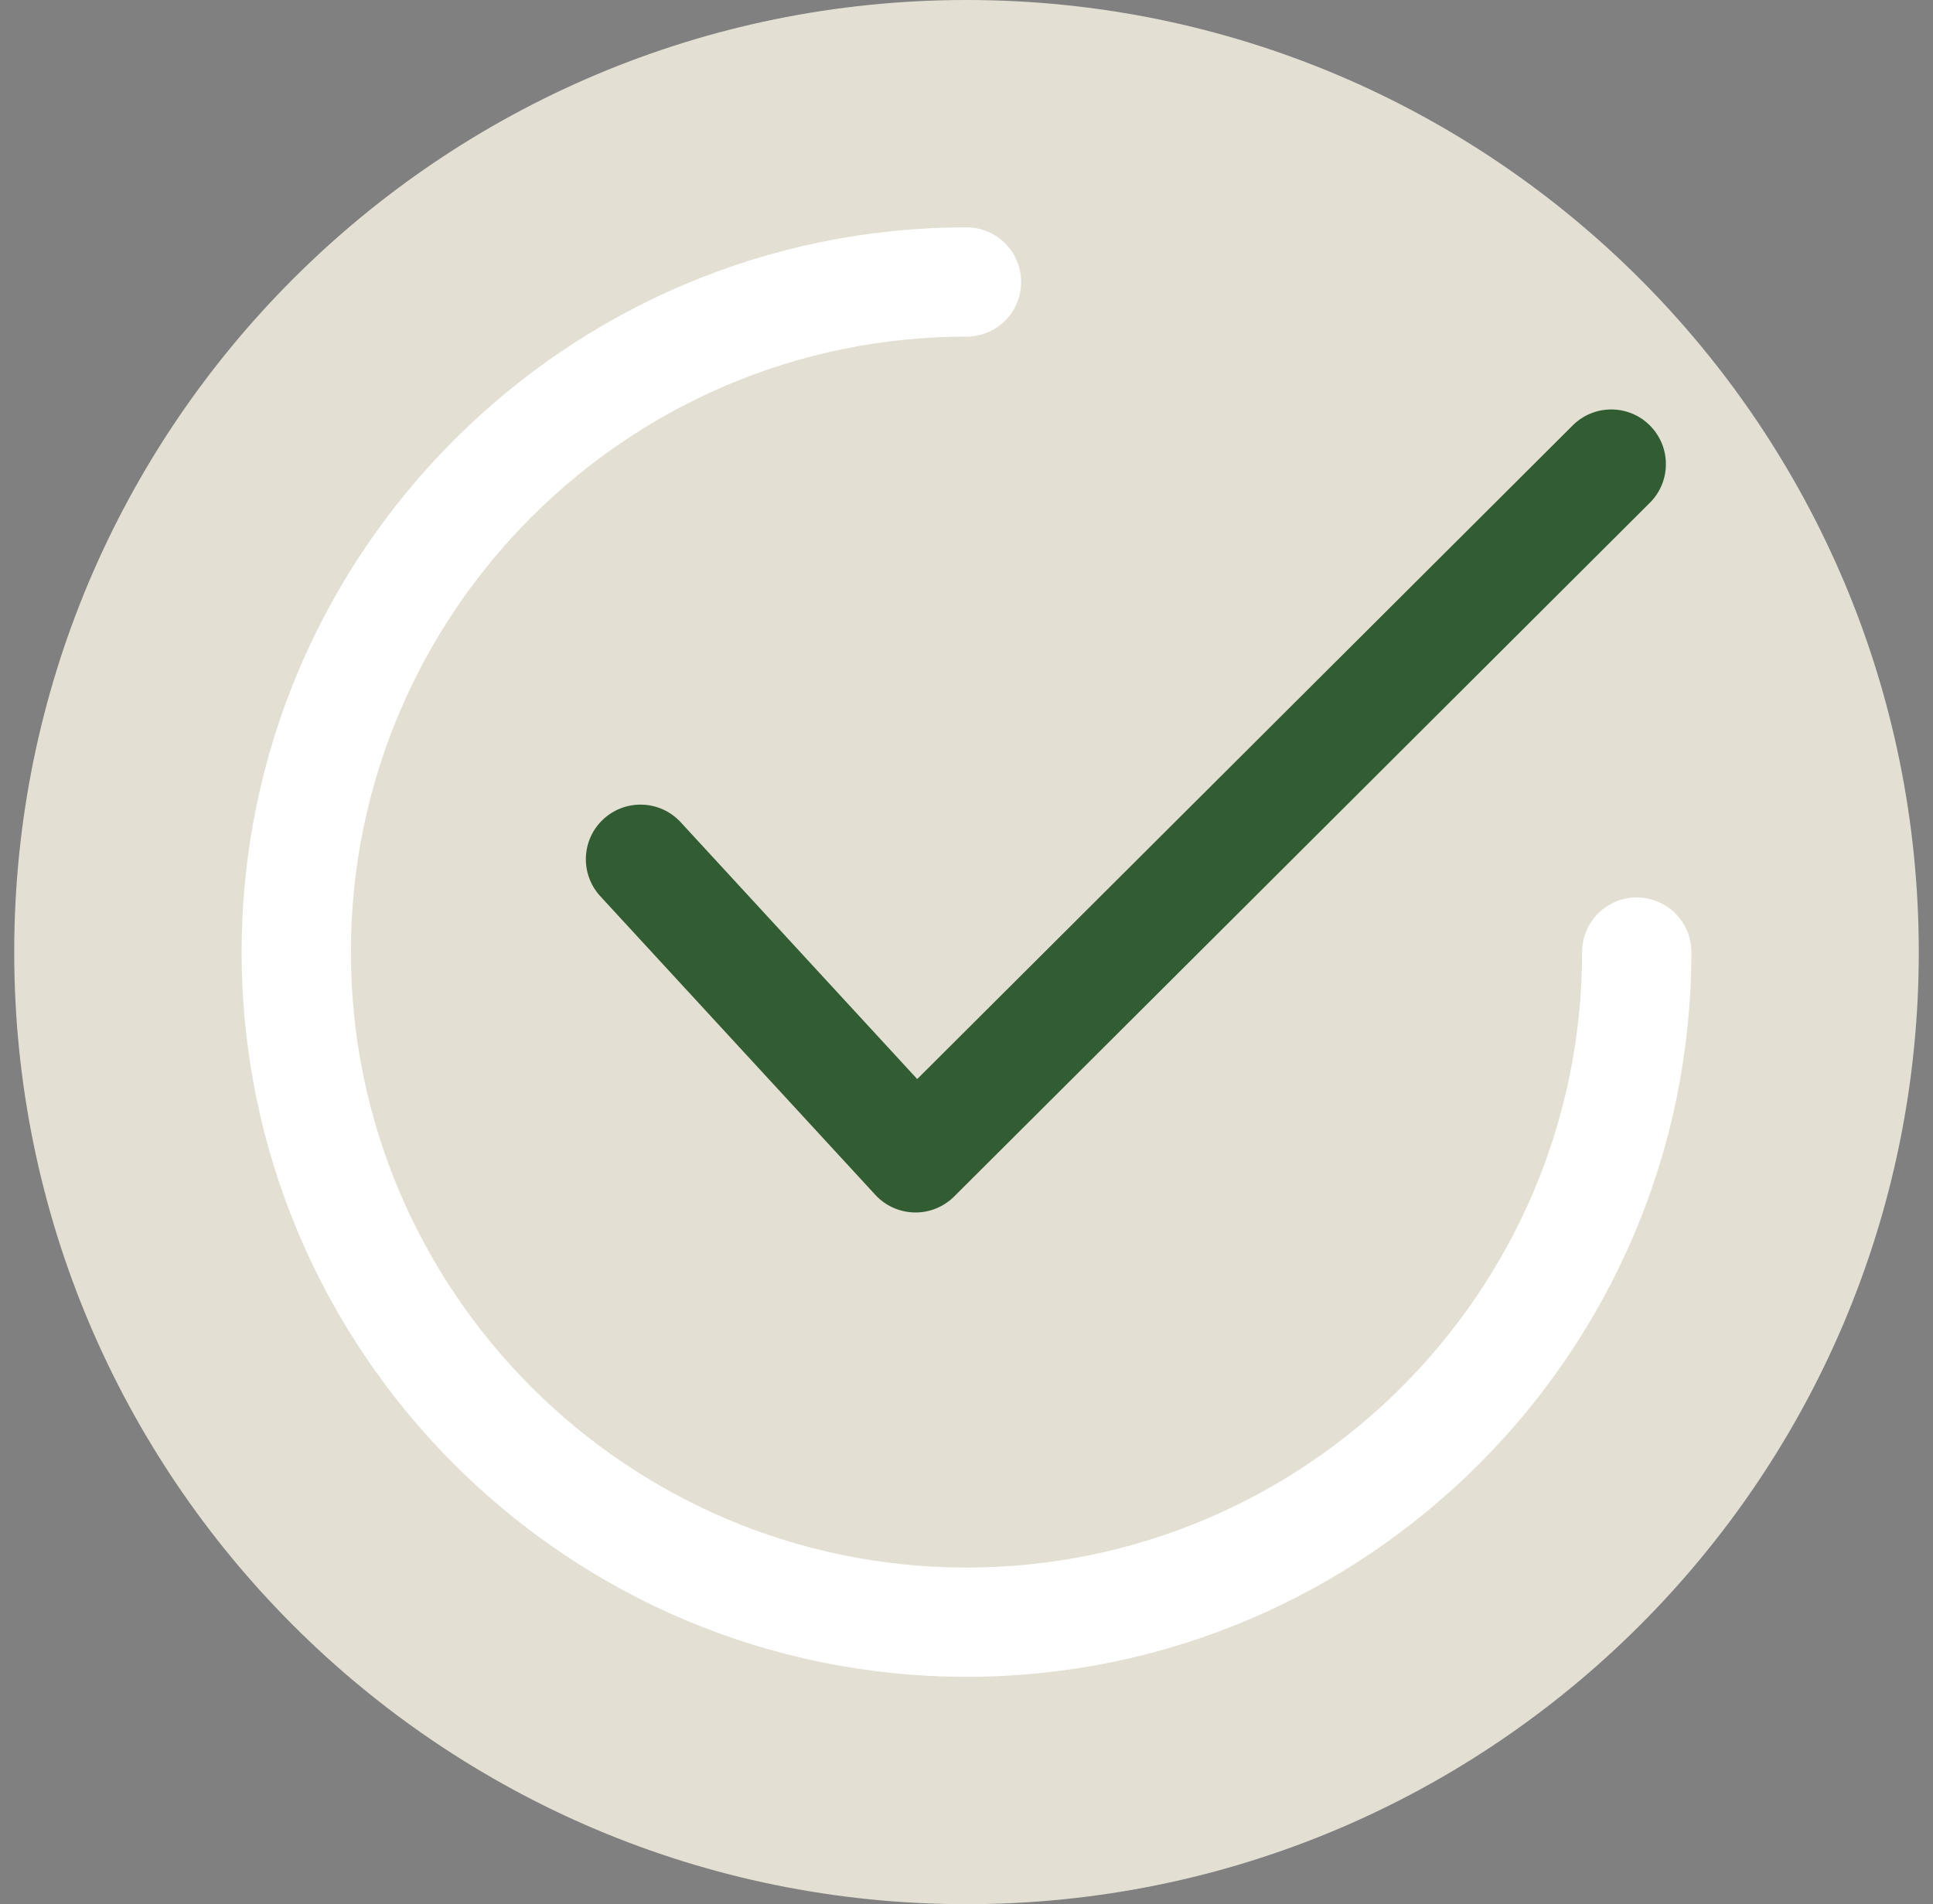
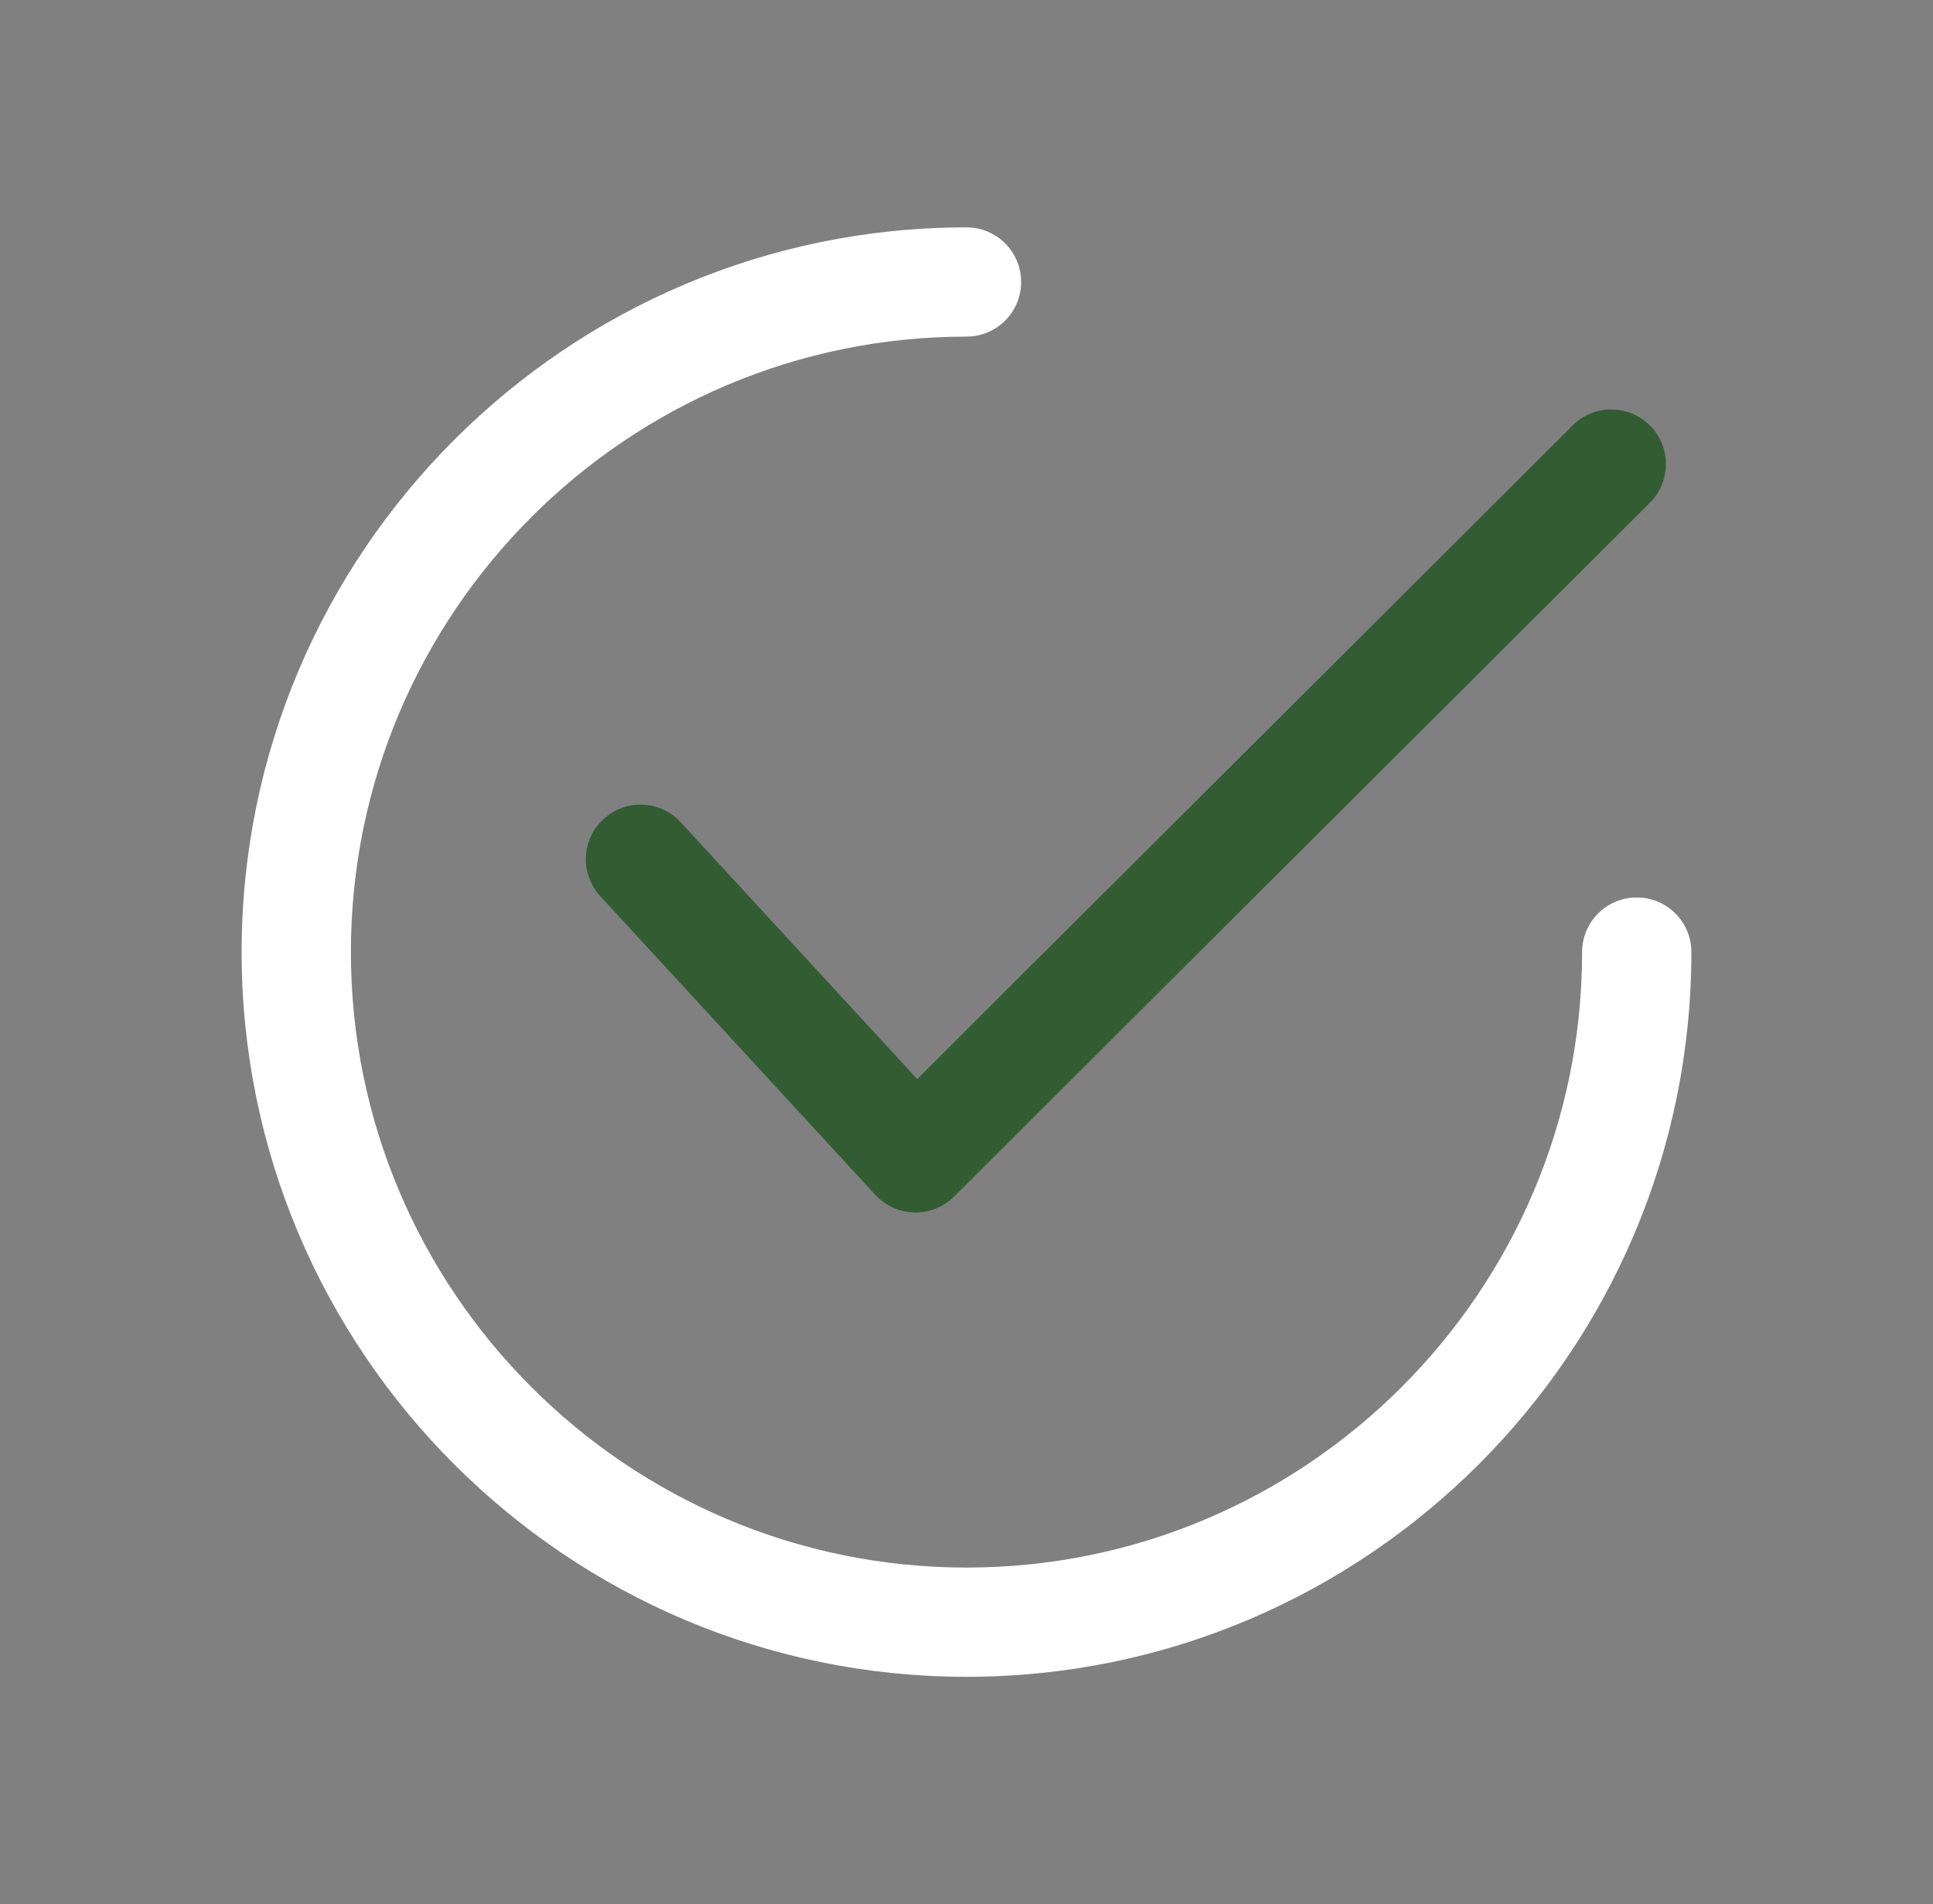
<svg xmlns="http://www.w3.org/2000/svg" width="68" height="67" viewBox="0 0 68 67" fill="none">
  <rect x="0" y="0" width="68" height="67" fill="#808080" stroke="none" />
-   <path d="M67.5 33.5C67.5 52.002 52.502 67 34 67C15.498 67 0.5 52.002 0.5 33.5C0.5 14.998 15.498 0 34 0C52.502 0 67.5 14.998 67.5 33.5Z" fill="#E3DFD2" />
  <path d="M58.042 14.972C57.292 14.22 56.075 14.219 55.325 14.969L32.266 37.967L23.946 28.931C23.227 28.151 22.012 28.1 21.23 28.819C20.449 29.538 20.399 30.754 21.118 31.535L30.793 42.042C31.147 42.427 31.643 42.65 32.166 42.661C32.18 42.662 32.193 42.662 32.207 42.662C32.715 42.662 33.203 42.46 33.564 42.101L58.039 17.691C58.791 16.941 58.792 15.724 58.042 14.972Z" fill="#325D32" />
  <path d="M57.578 31.578C56.516 31.578 55.656 32.438 55.656 33.5C55.656 45.441 45.941 55.156 34 55.156C22.059 55.156 12.344 45.441 12.344 33.5C12.344 21.559 22.059 11.844 34 11.844C35.062 11.844 35.922 10.984 35.922 9.922C35.922 8.86 35.062 8 34 8C19.939 8 8.5 19.439 8.5 33.5C8.5 47.56 19.939 59 34 59C48.06 59 59.5 47.56 59.5 33.5C59.5 32.438 58.64 31.578 57.578 31.578Z" fill="white" />
</svg>